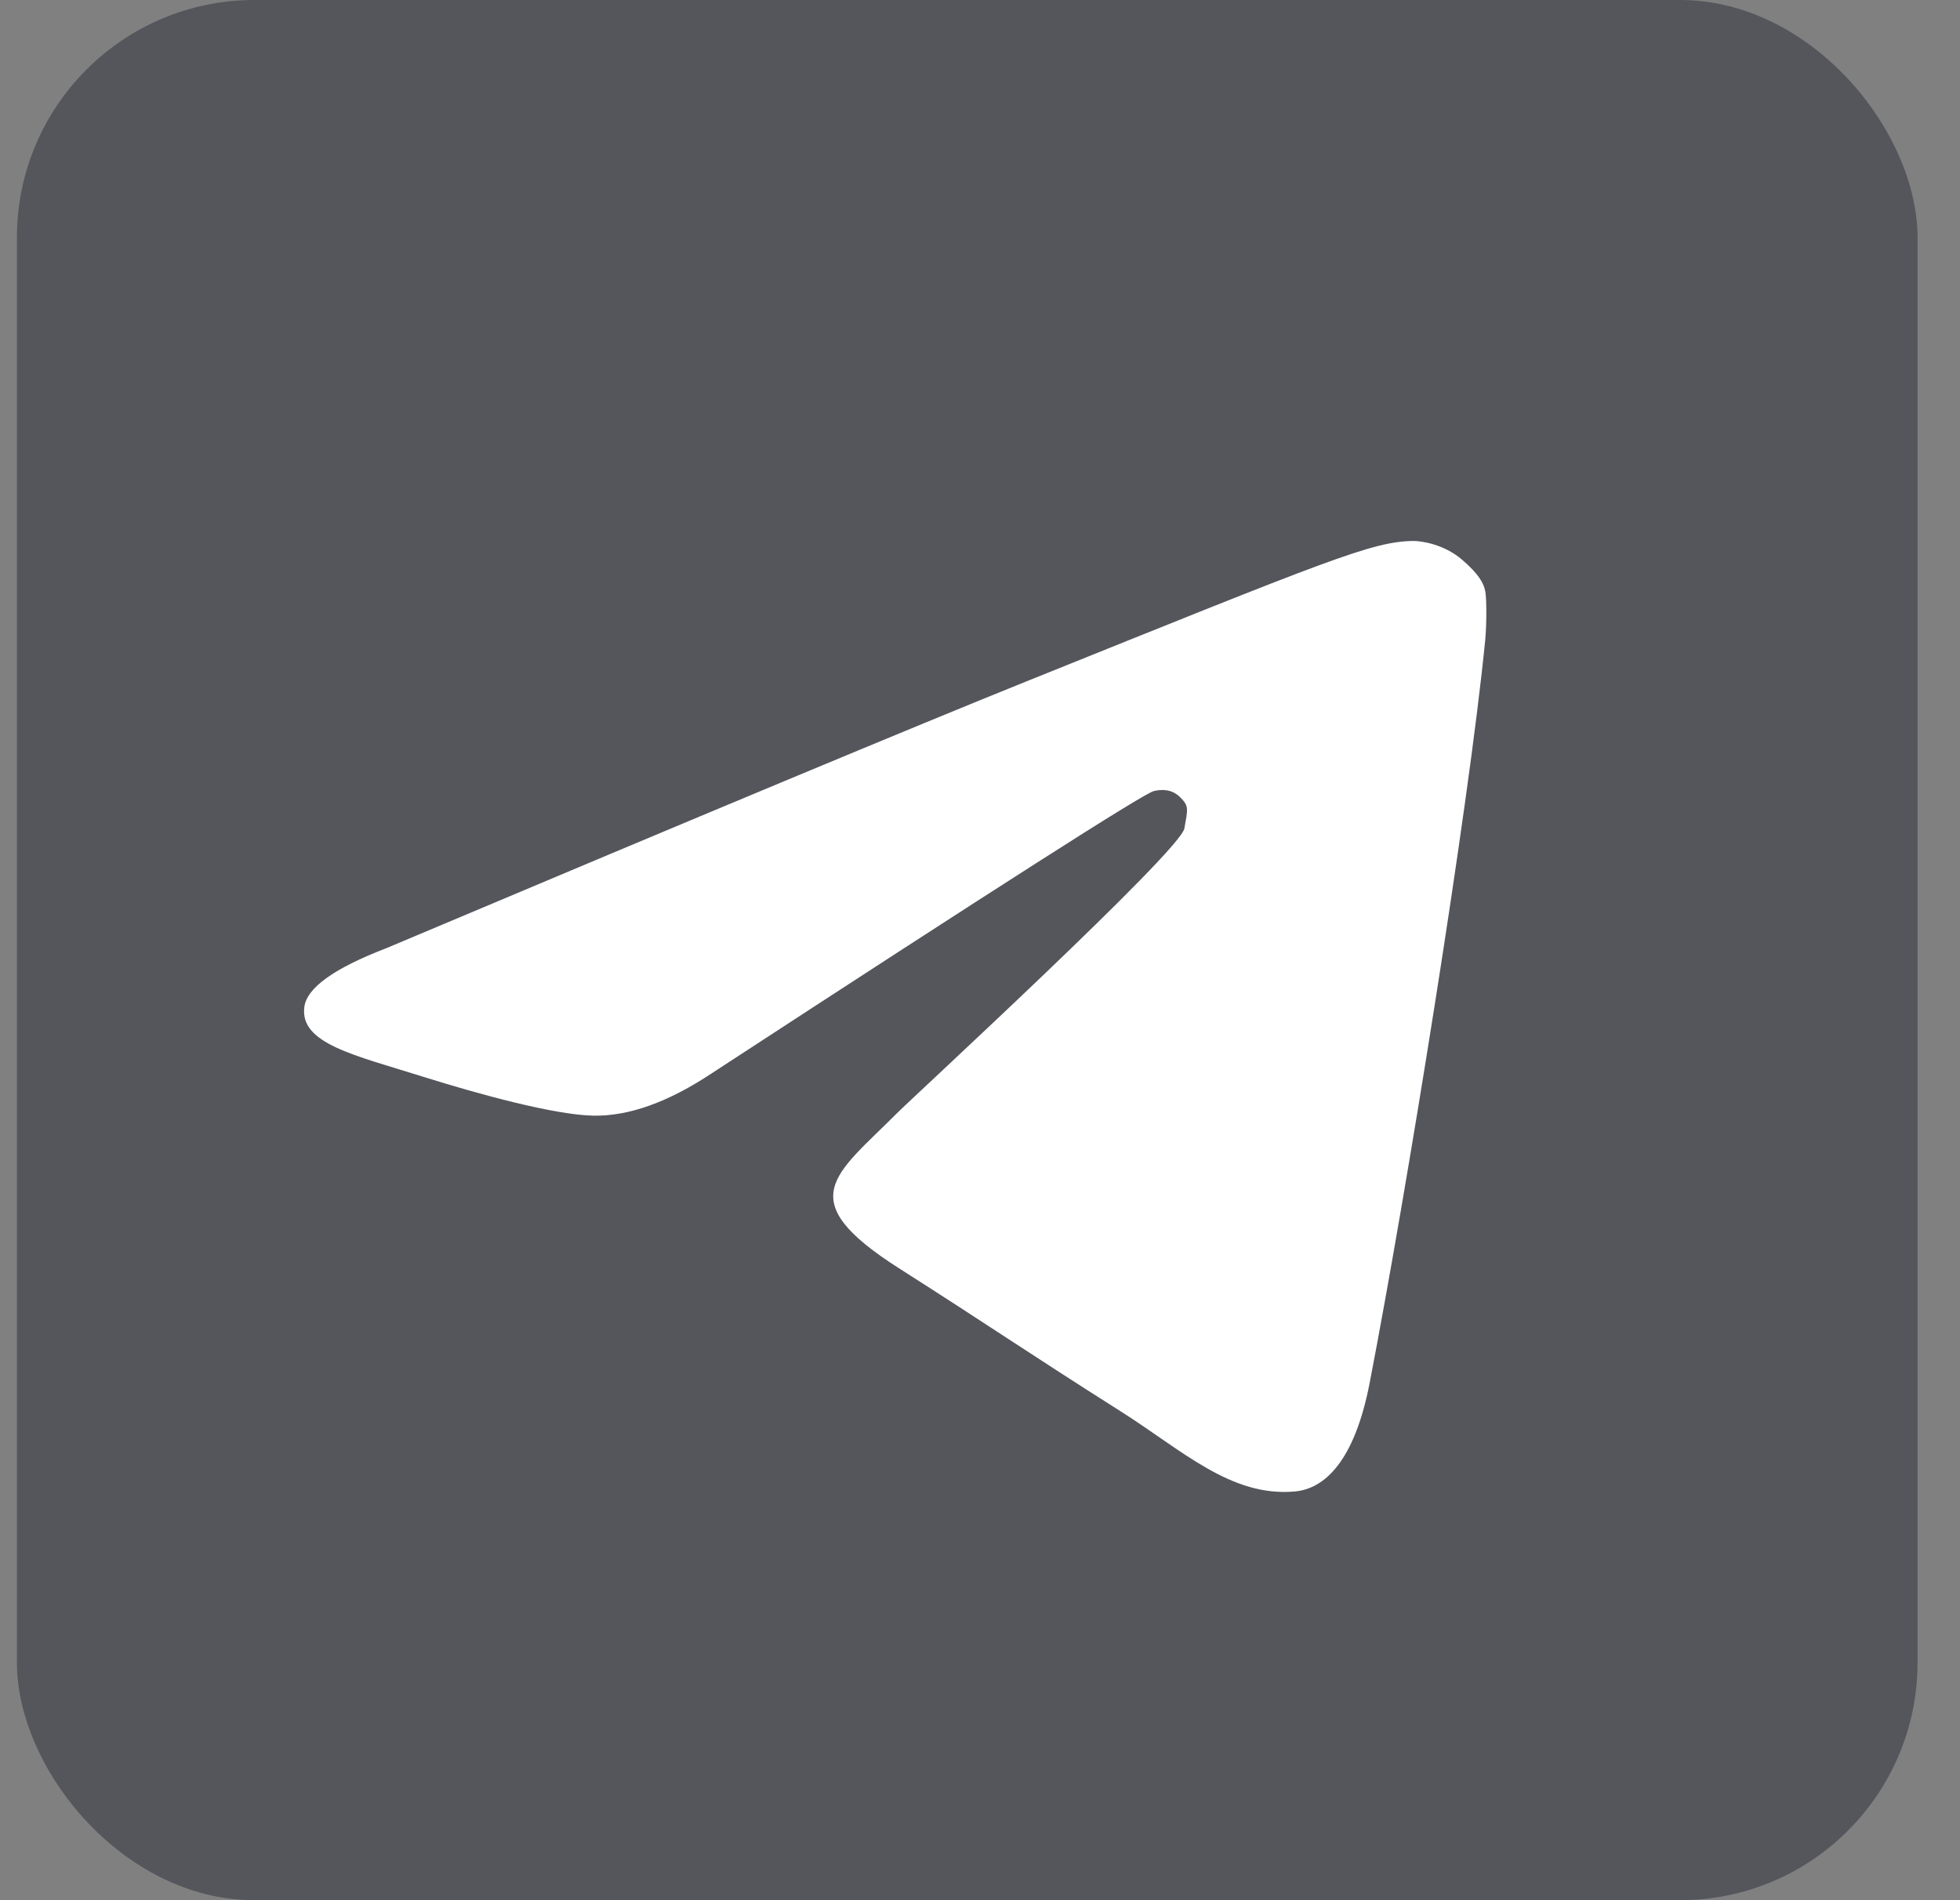
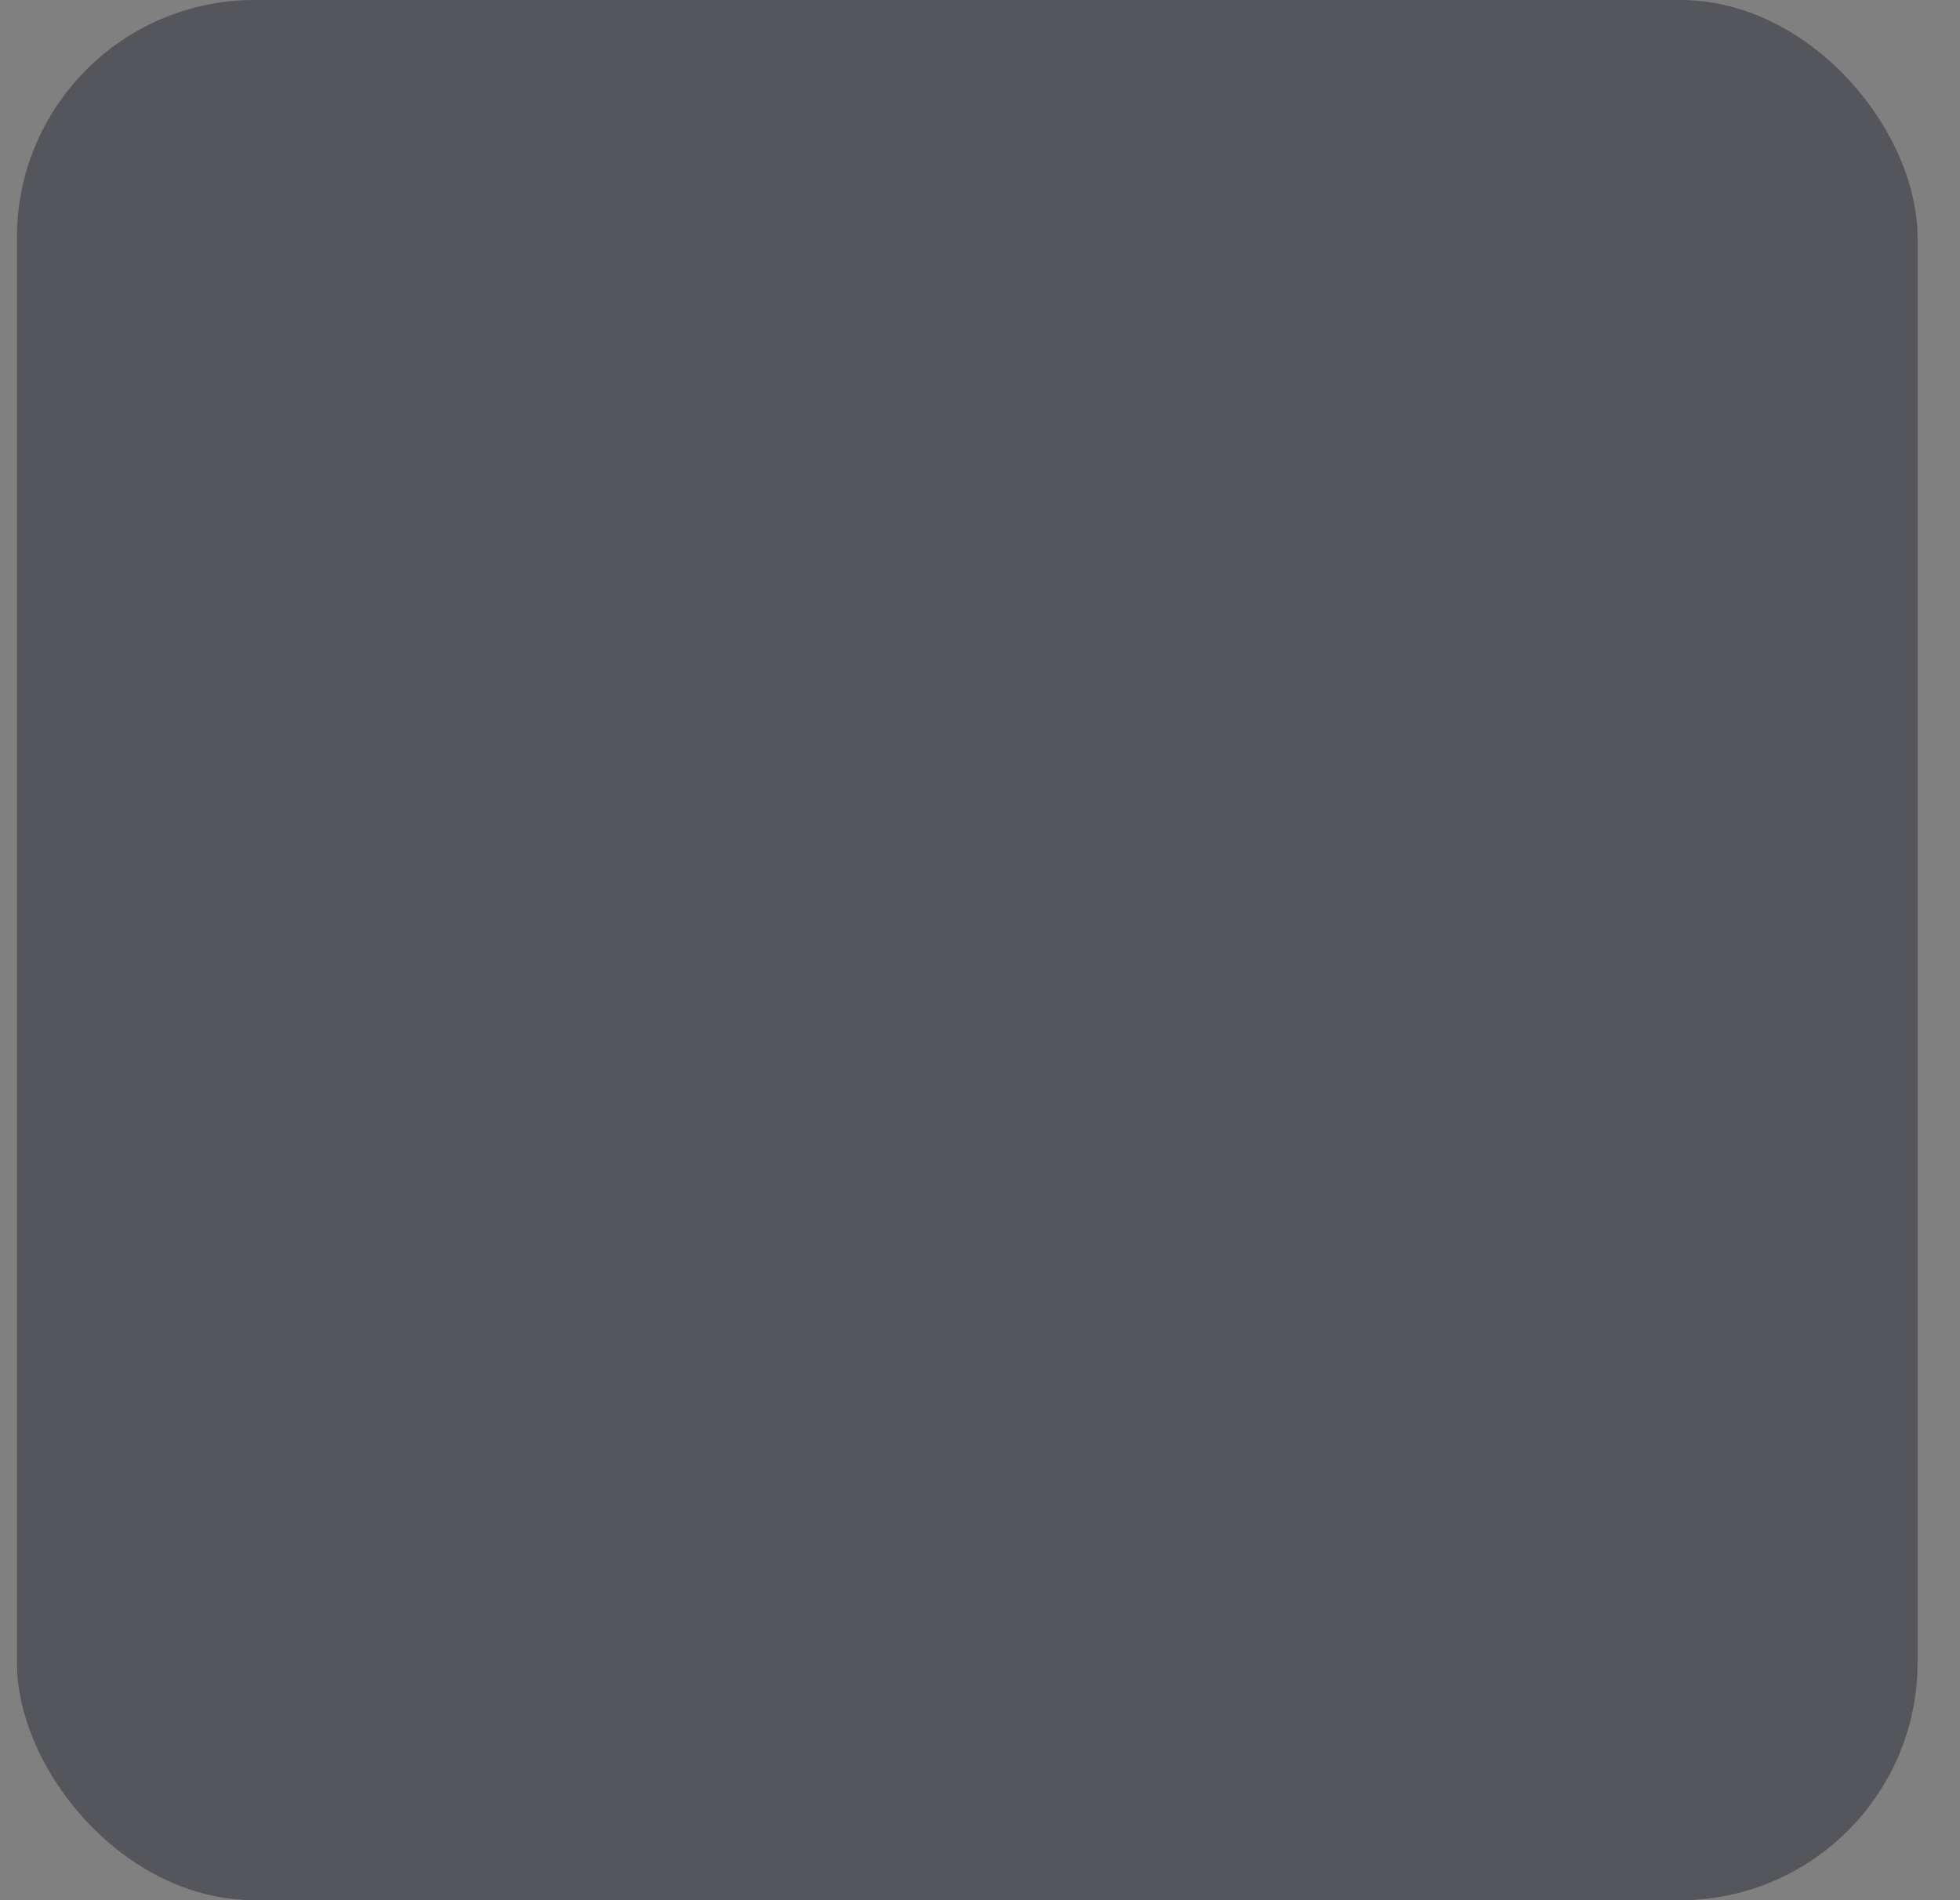
<svg xmlns="http://www.w3.org/2000/svg" width="33" height="32" viewBox="0 0 33 32" fill="none">
  <rect x="0" y="0" width="33" height="32" fill="#808080" stroke="none" />
  <rect x="0.285" width="32" height="32" rx="4" fill="#292D39" fill-opacity="0.5" />
-   <path fill-rule="evenodd" clip-rule="evenodd" d="M6.497 15.971C11.877 13.702 15.464 12.207 17.259 11.484C22.384 9.421 23.096 9.122 23.79 9.11C23.943 9.108 24.315 9.171 24.606 9.417C24.896 9.663 24.983 9.823 25.008 9.962C25.032 10.101 25.03 10.533 25.006 10.78C24.728 13.605 23.673 20.123 23.061 23.286C22.803 24.624 22.293 25.073 21.8 25.117C20.728 25.213 19.915 24.432 18.877 23.773C17.252 22.743 16.711 22.362 15.134 21.357C13.312 20.195 14.063 19.792 15.101 18.748C15.373 18.475 19.875 14.331 19.941 13.951C20 13.619 20.021 13.576 19.871 13.427C19.721 13.277 19.543 13.296 19.428 13.321C19.265 13.357 16.785 14.941 11.988 18.072C11.252 18.562 10.585 18.8 9.987 18.788C9.328 18.774 8.061 18.427 7.118 18.131C5.963 17.767 5.044 17.575 5.124 16.958C5.166 16.636 5.623 16.307 6.497 15.971Z" fill="white" />
</svg>